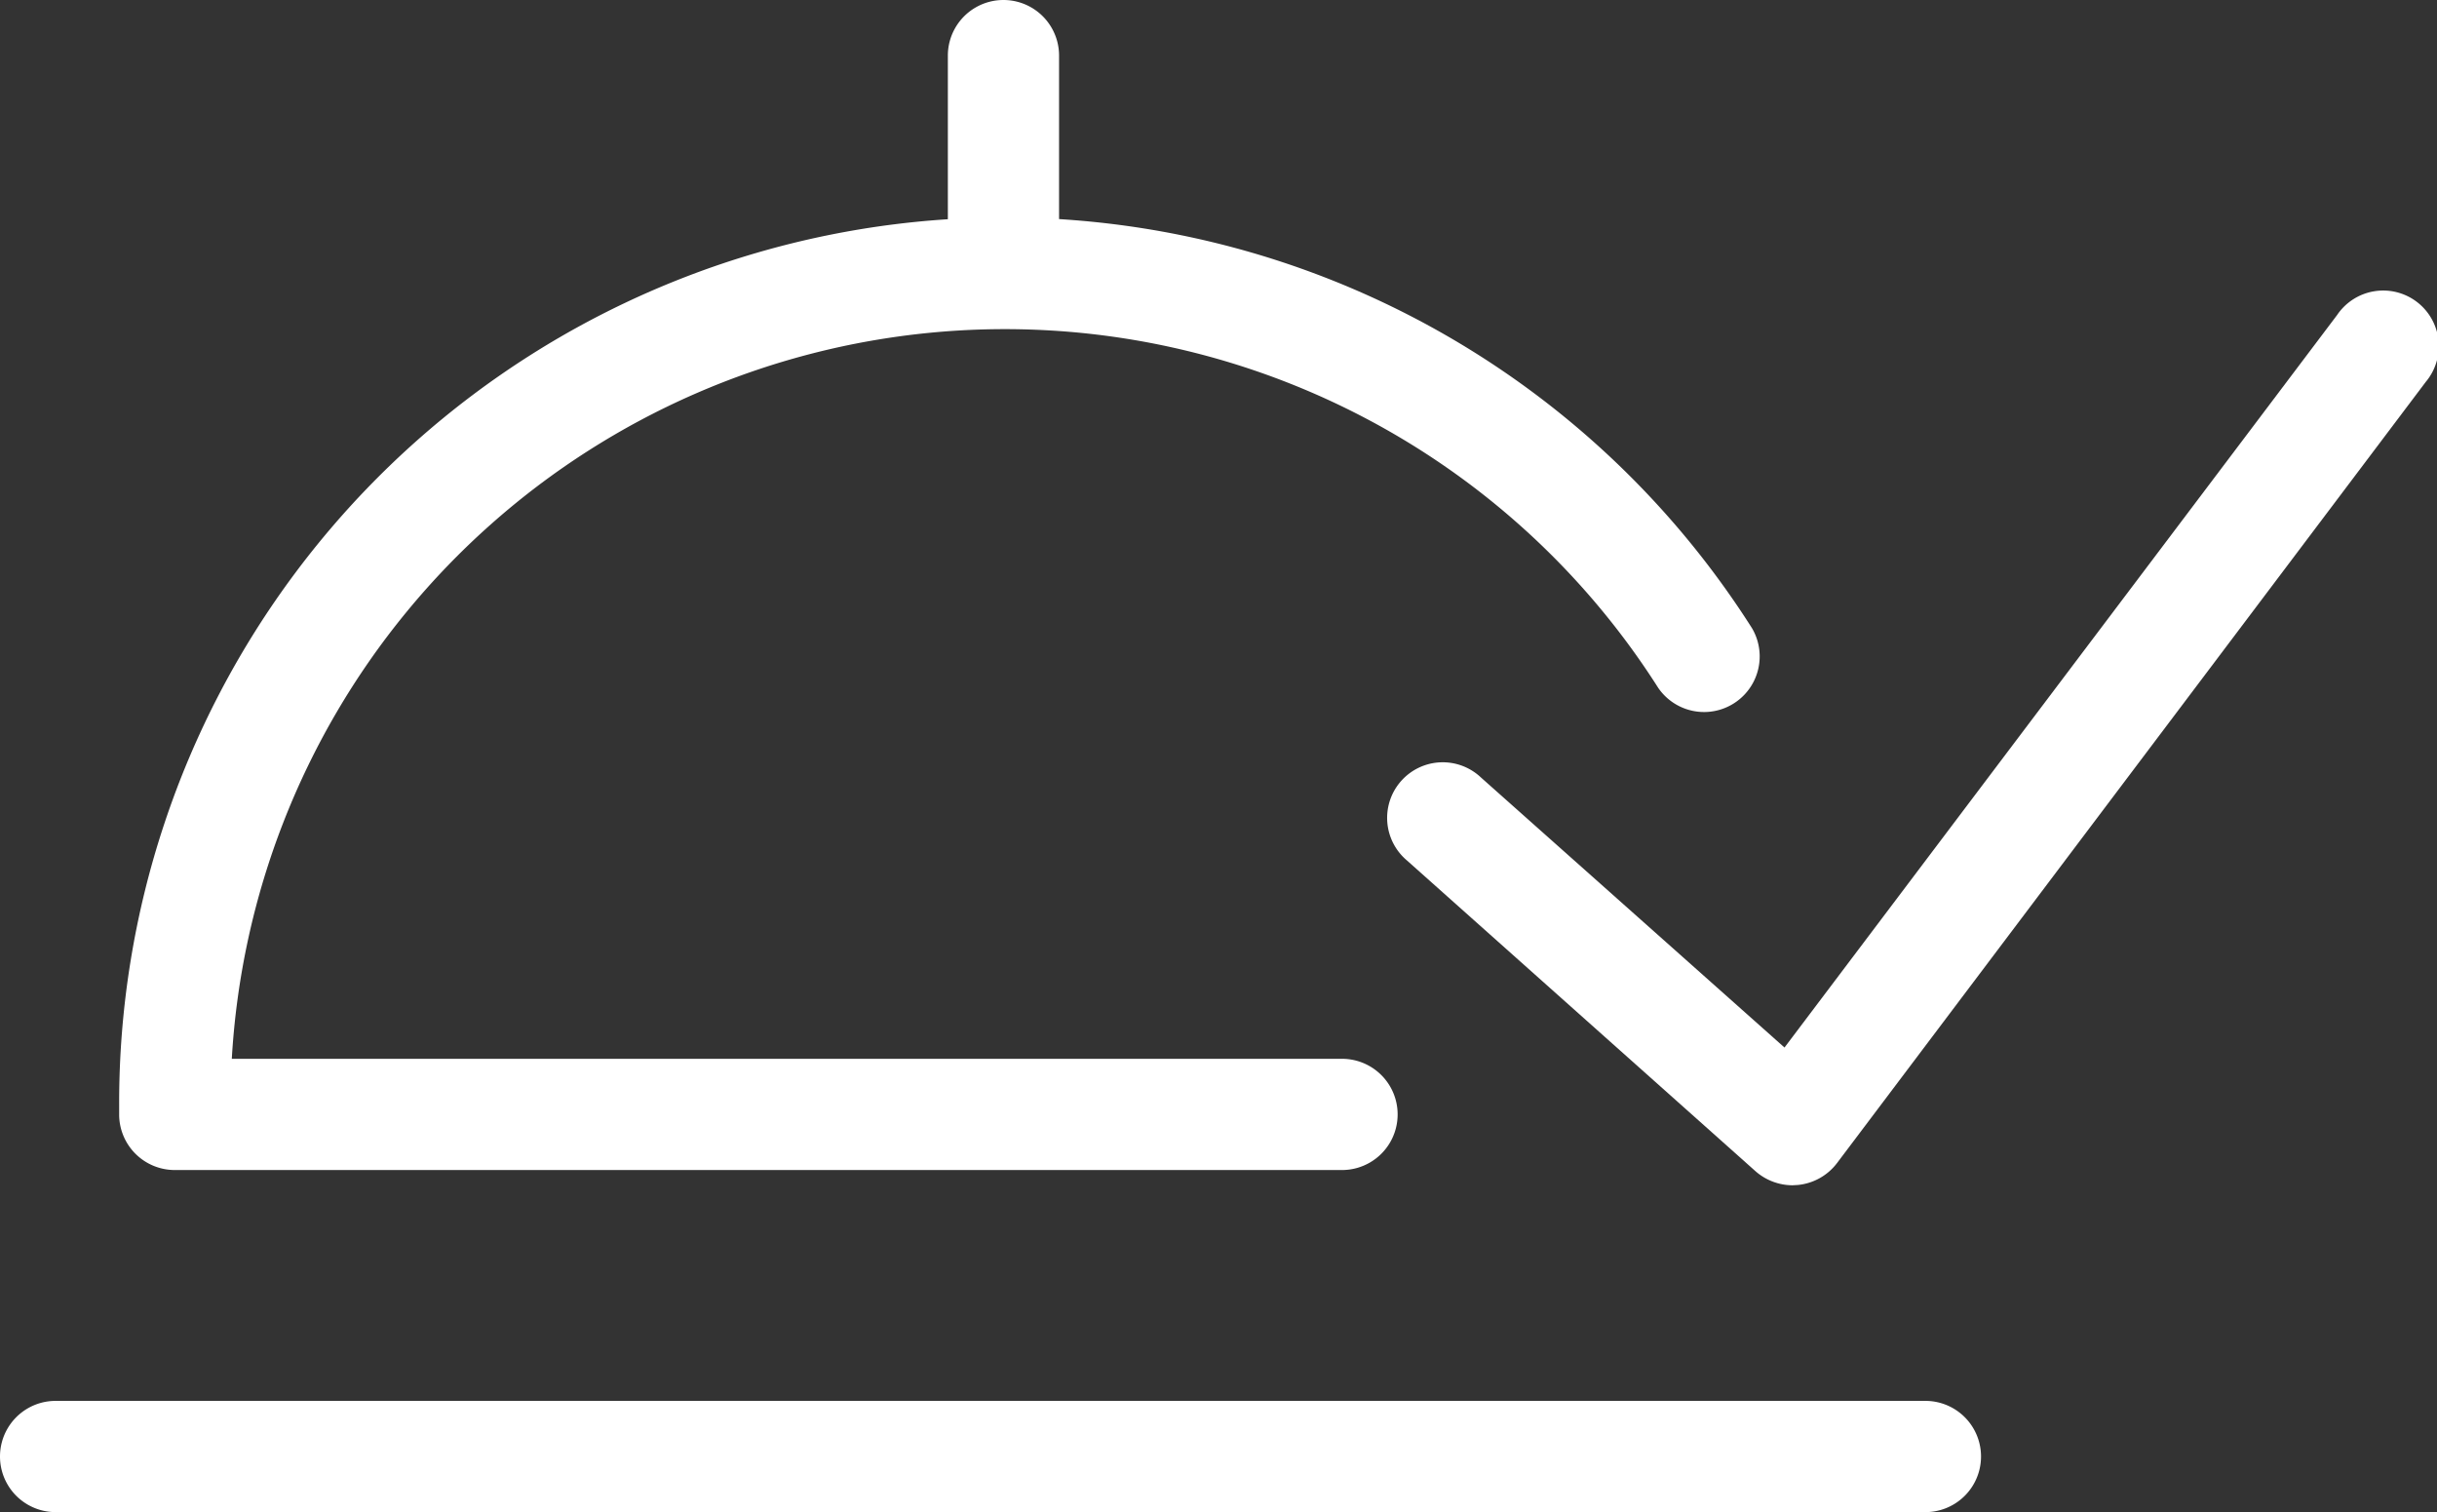
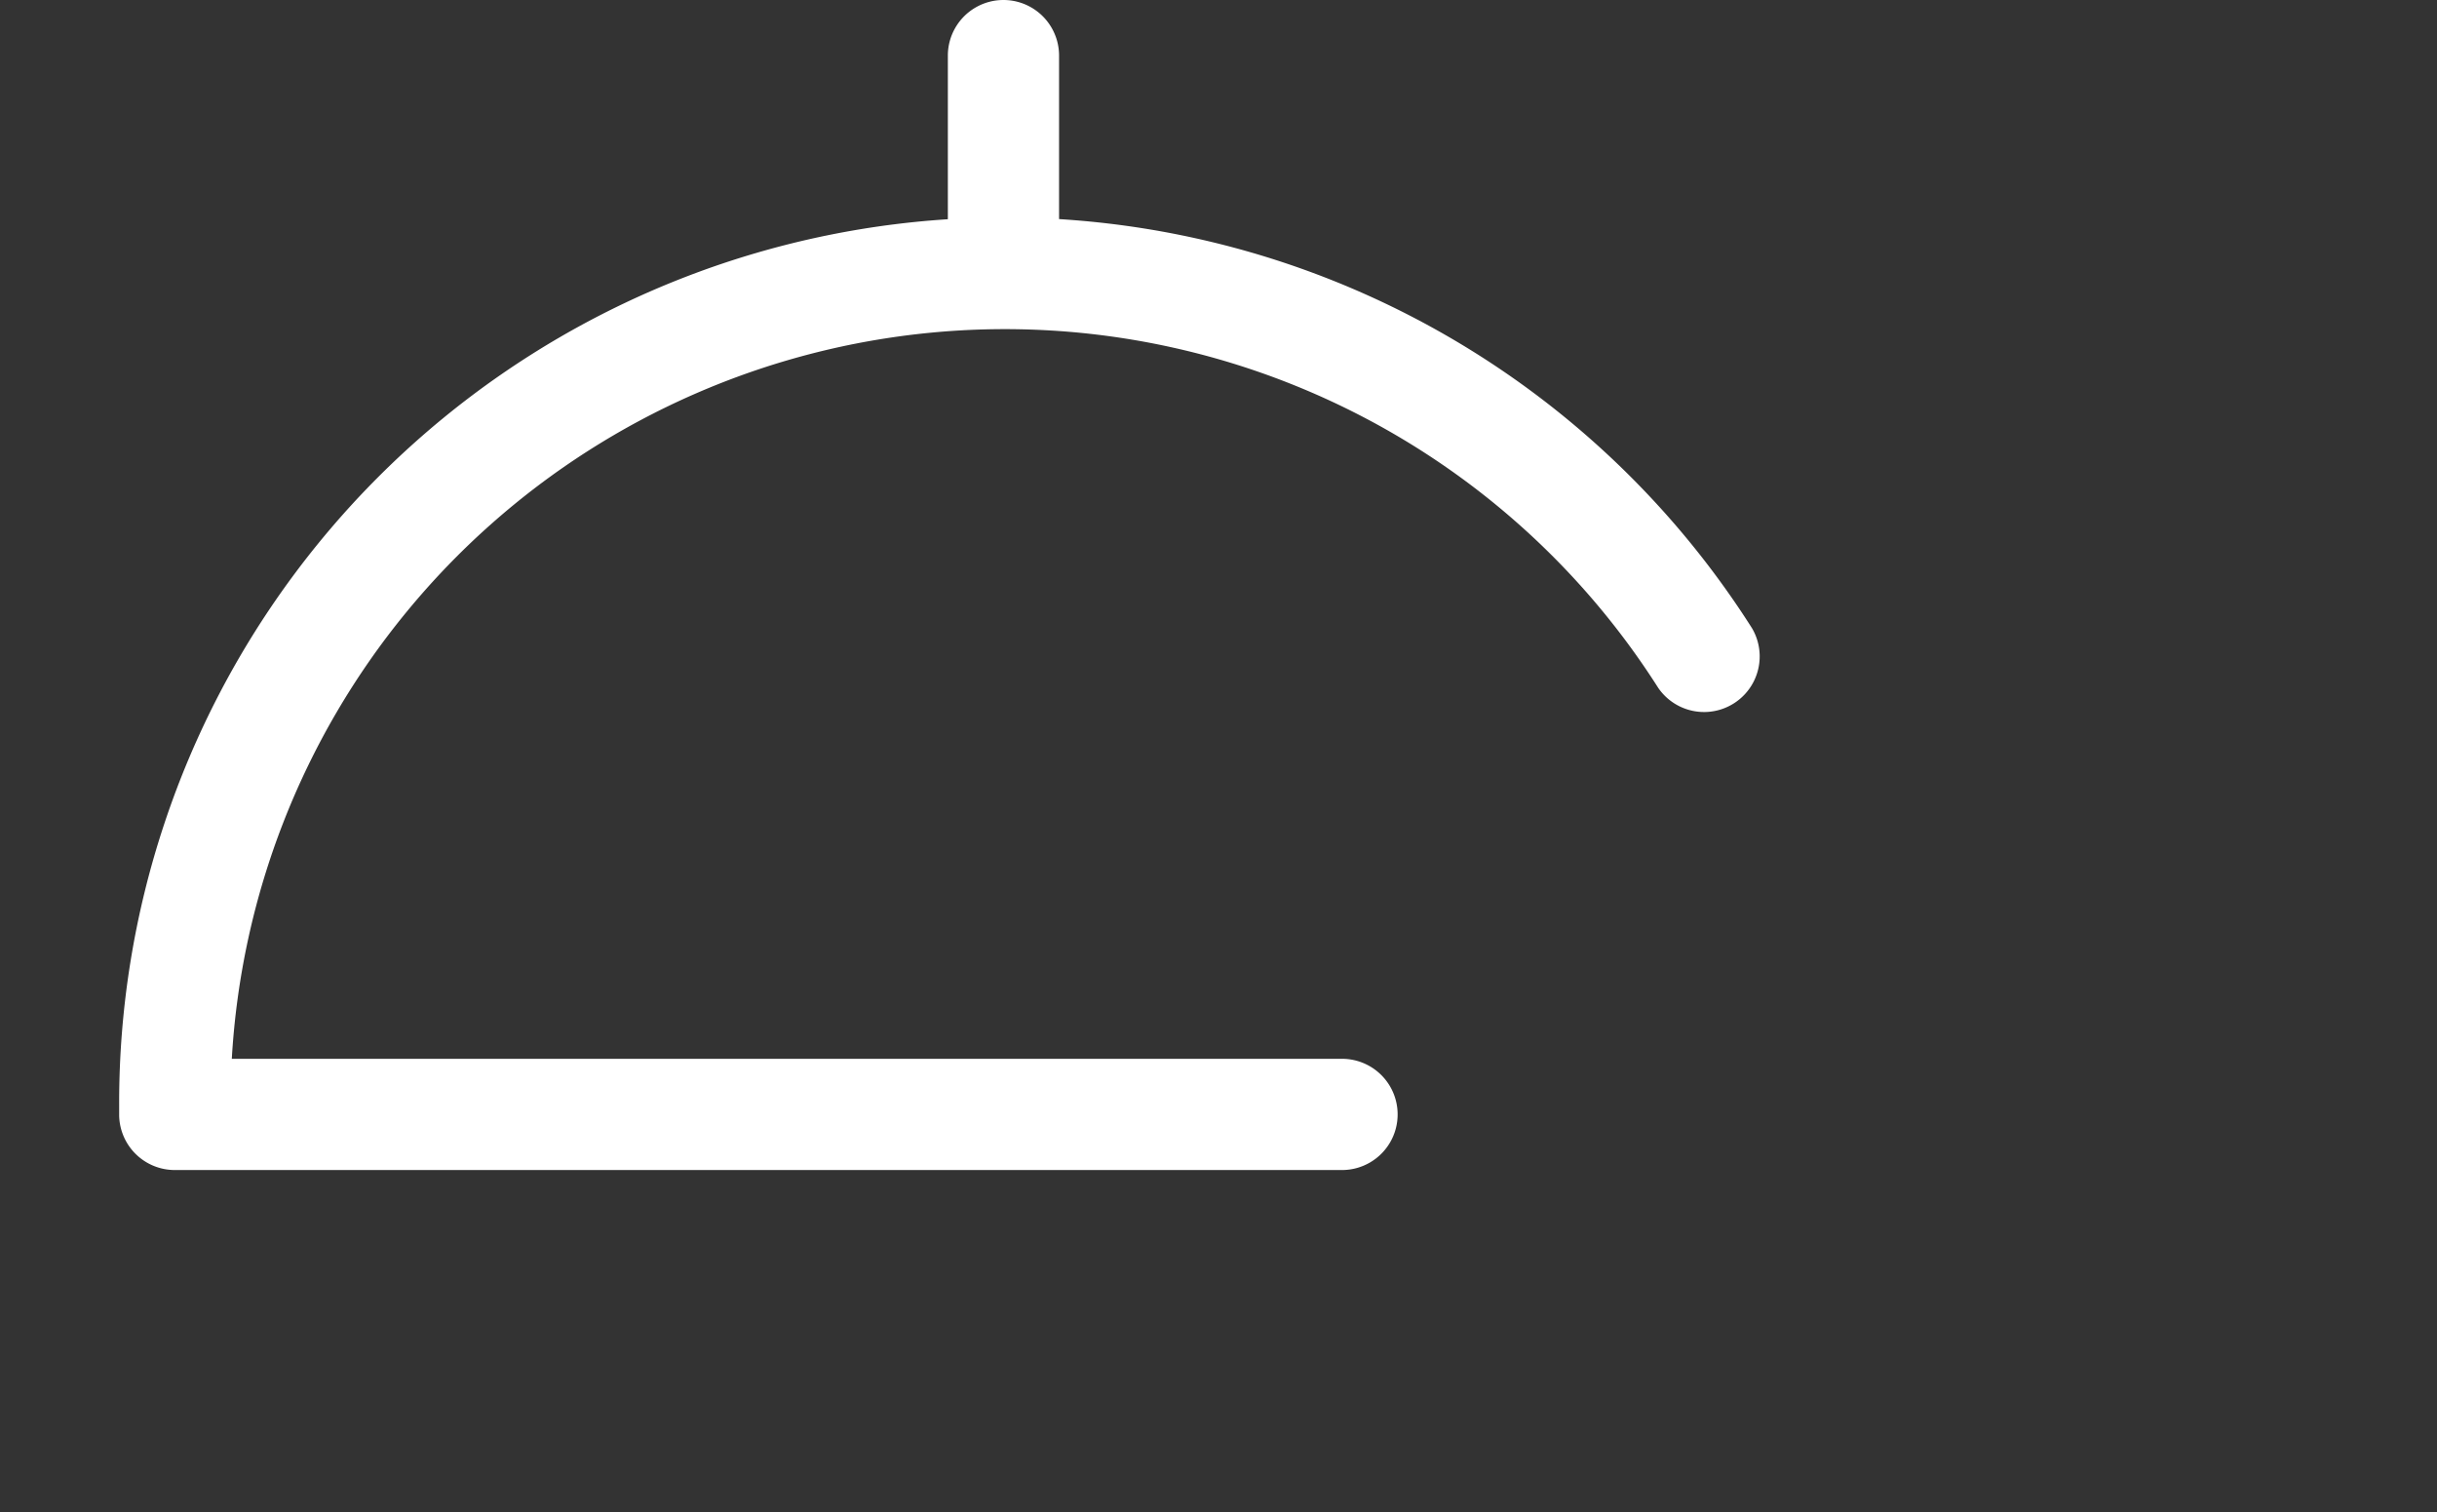
<svg xmlns="http://www.w3.org/2000/svg" viewBox="0 0 153.39 95.17">
  <rect x="0" y="0" width="153.39" height="95.17" fill="#333333" stroke="none" />
  <defs>
    <style>.cls-1{fill:#fff;}</style>
  </defs>
  <g id="Vrstva_2" data-name="Vrstva 2">
    <g id="Vrstva_1-2" data-name="Vrstva 1">
      <path class="cls-1" d="M84.47,73.64H11a3.5,3.5,0,0,1-3.5-3.45V70c0-.17,0-.34,0-.51A55.73,55.73,0,0,1,110.27,39.53a3.5,3.5,0,0,1-5.9,3.76A48.74,48.74,0,0,0,14.59,66.64H84.47a3.5,3.5,0,0,1,0,7Z" />
-       <path class="cls-1" d="M121.19,95.17H3.5a3.5,3.5,0,0,1,0-7H121.19a3.5,3.5,0,0,1,0,7Z" />
      <path class="cls-1" d="M63.16,18.75a3.5,3.5,0,0,1-3.5-3.5V3.5a3.5,3.5,0,0,1,7,0V15.25A3.49,3.49,0,0,1,63.16,18.75Z" />
-       <path class="cls-1" d="M112.82,74.6a3.55,3.55,0,0,1-2.33-.89L88.55,54.15a3.5,3.5,0,1,1,4.66-5.22l19.11,17,34.78-46.1a3.5,3.5,0,1,1,5.58,4.21L115.62,73.21a3.52,3.52,0,0,1-2.45,1.37Z" />
    </g>
  </g>
</svg>